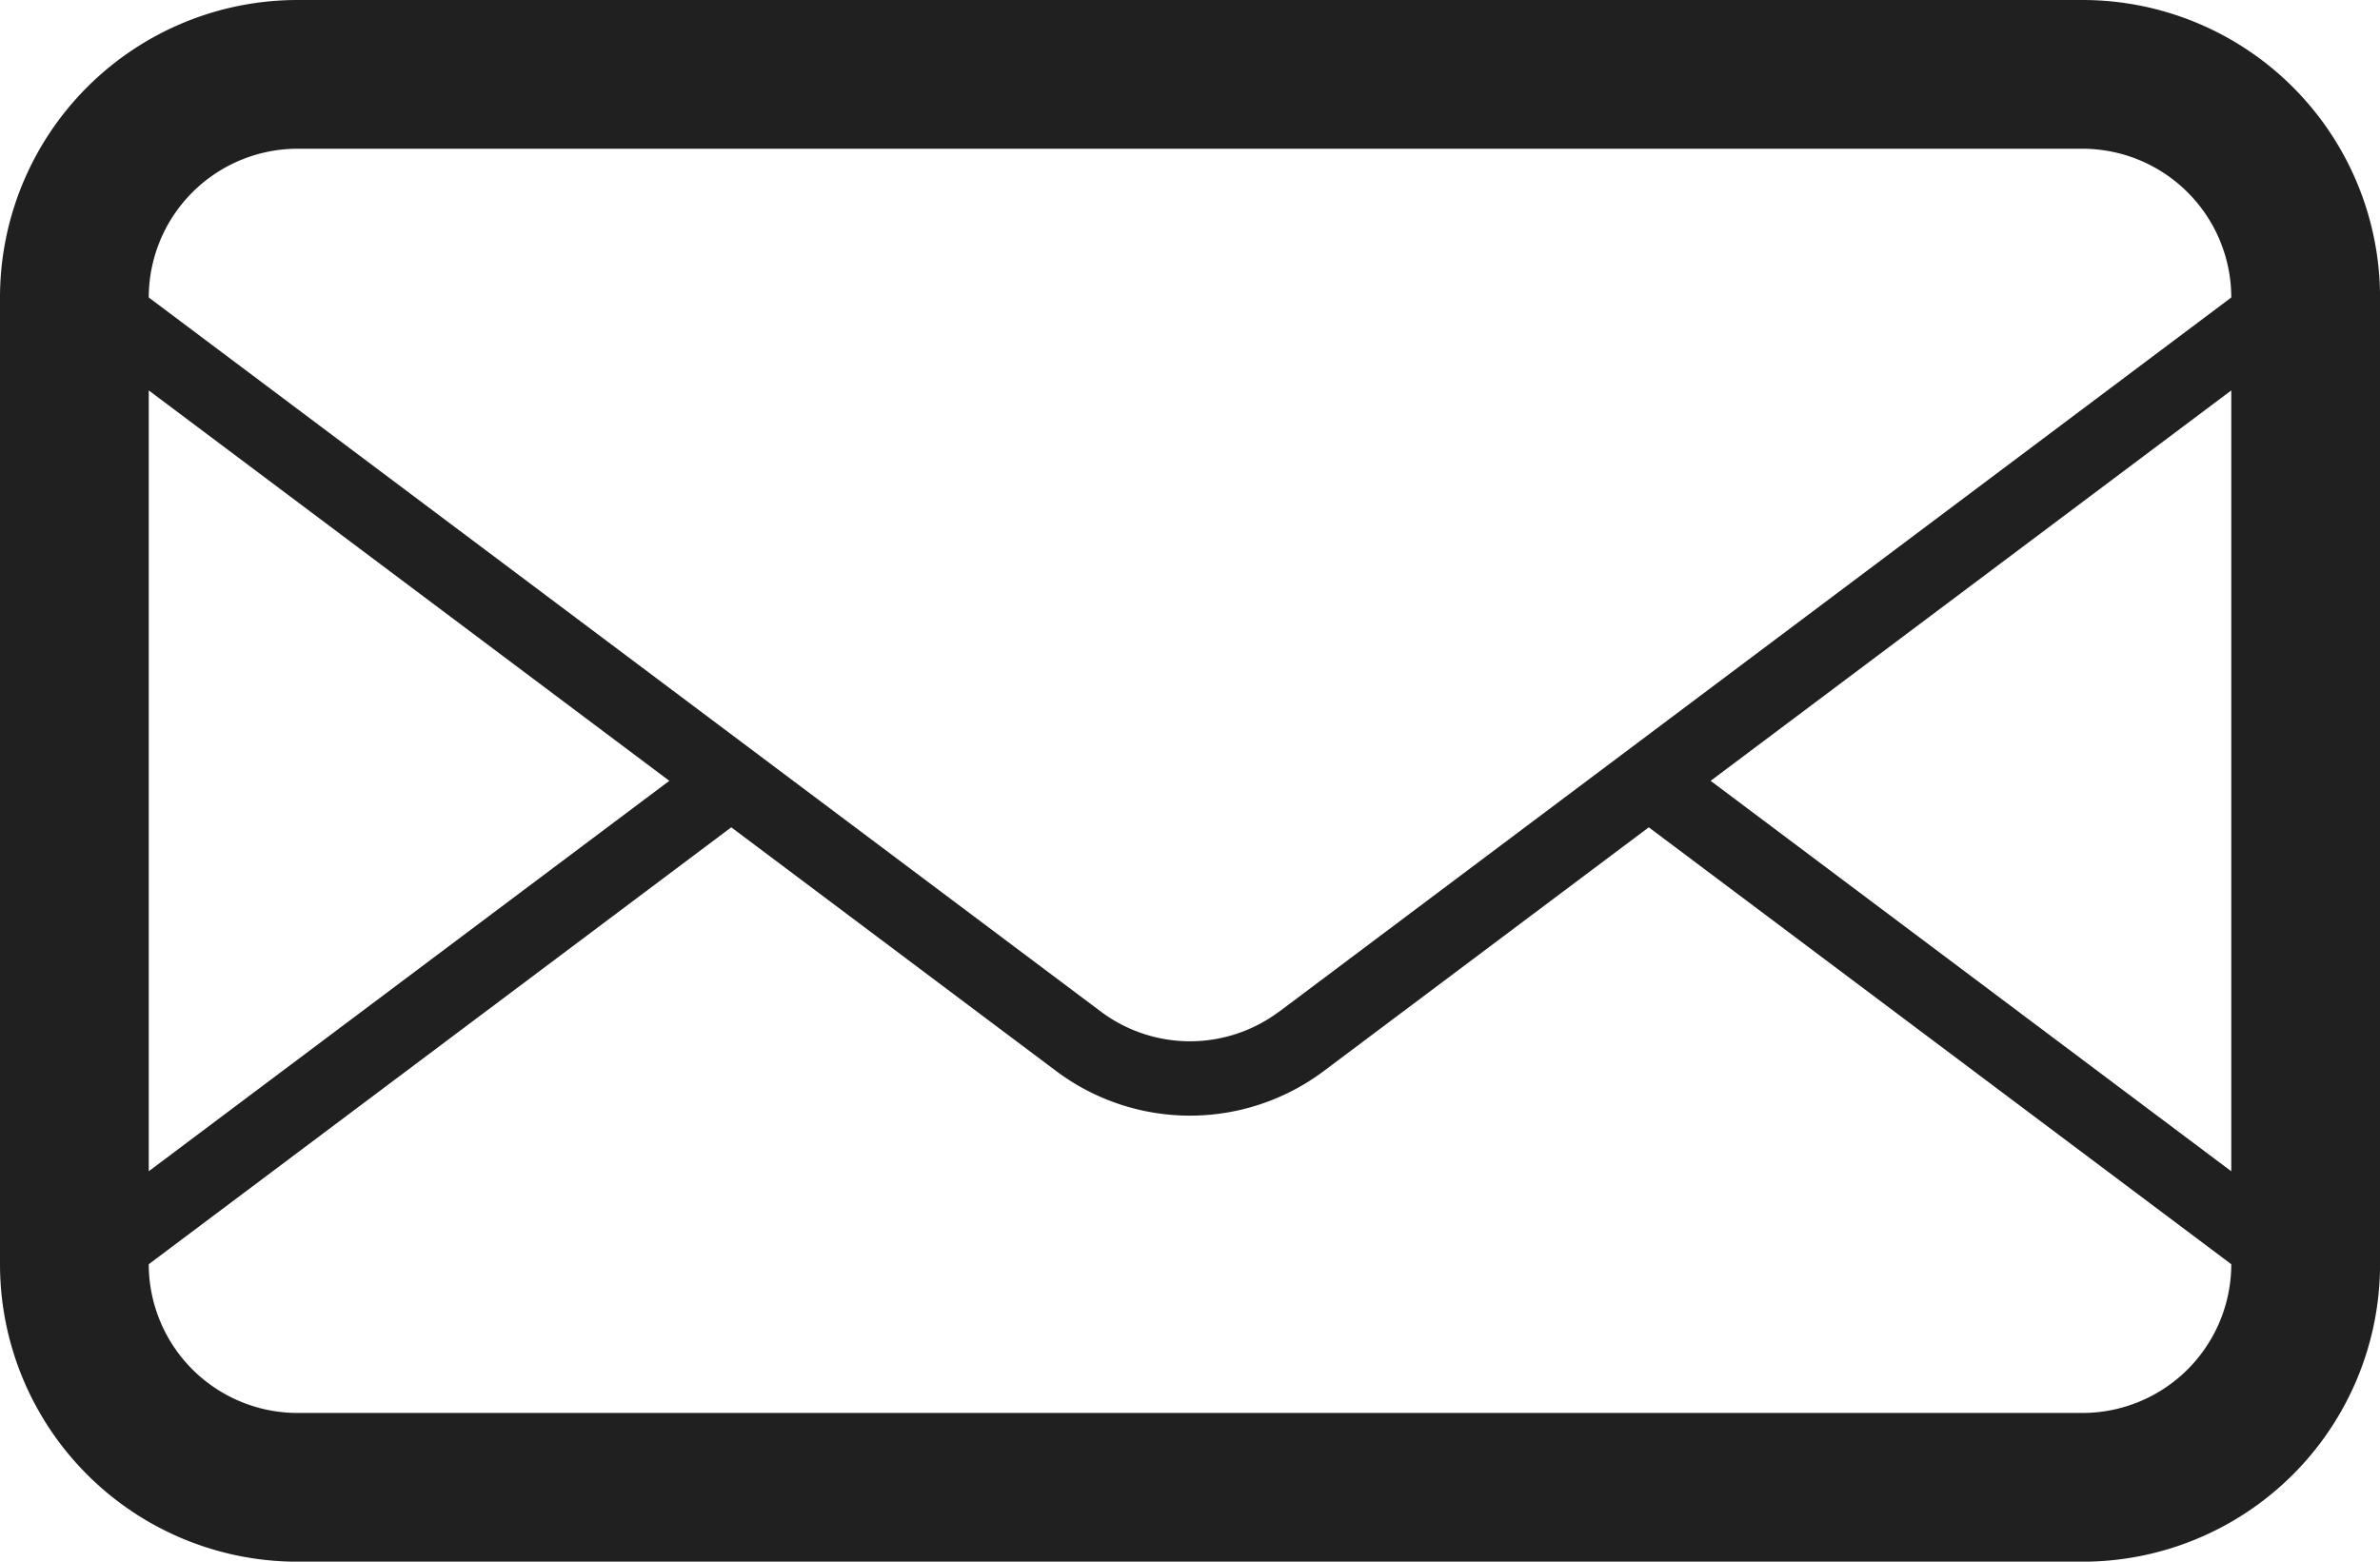
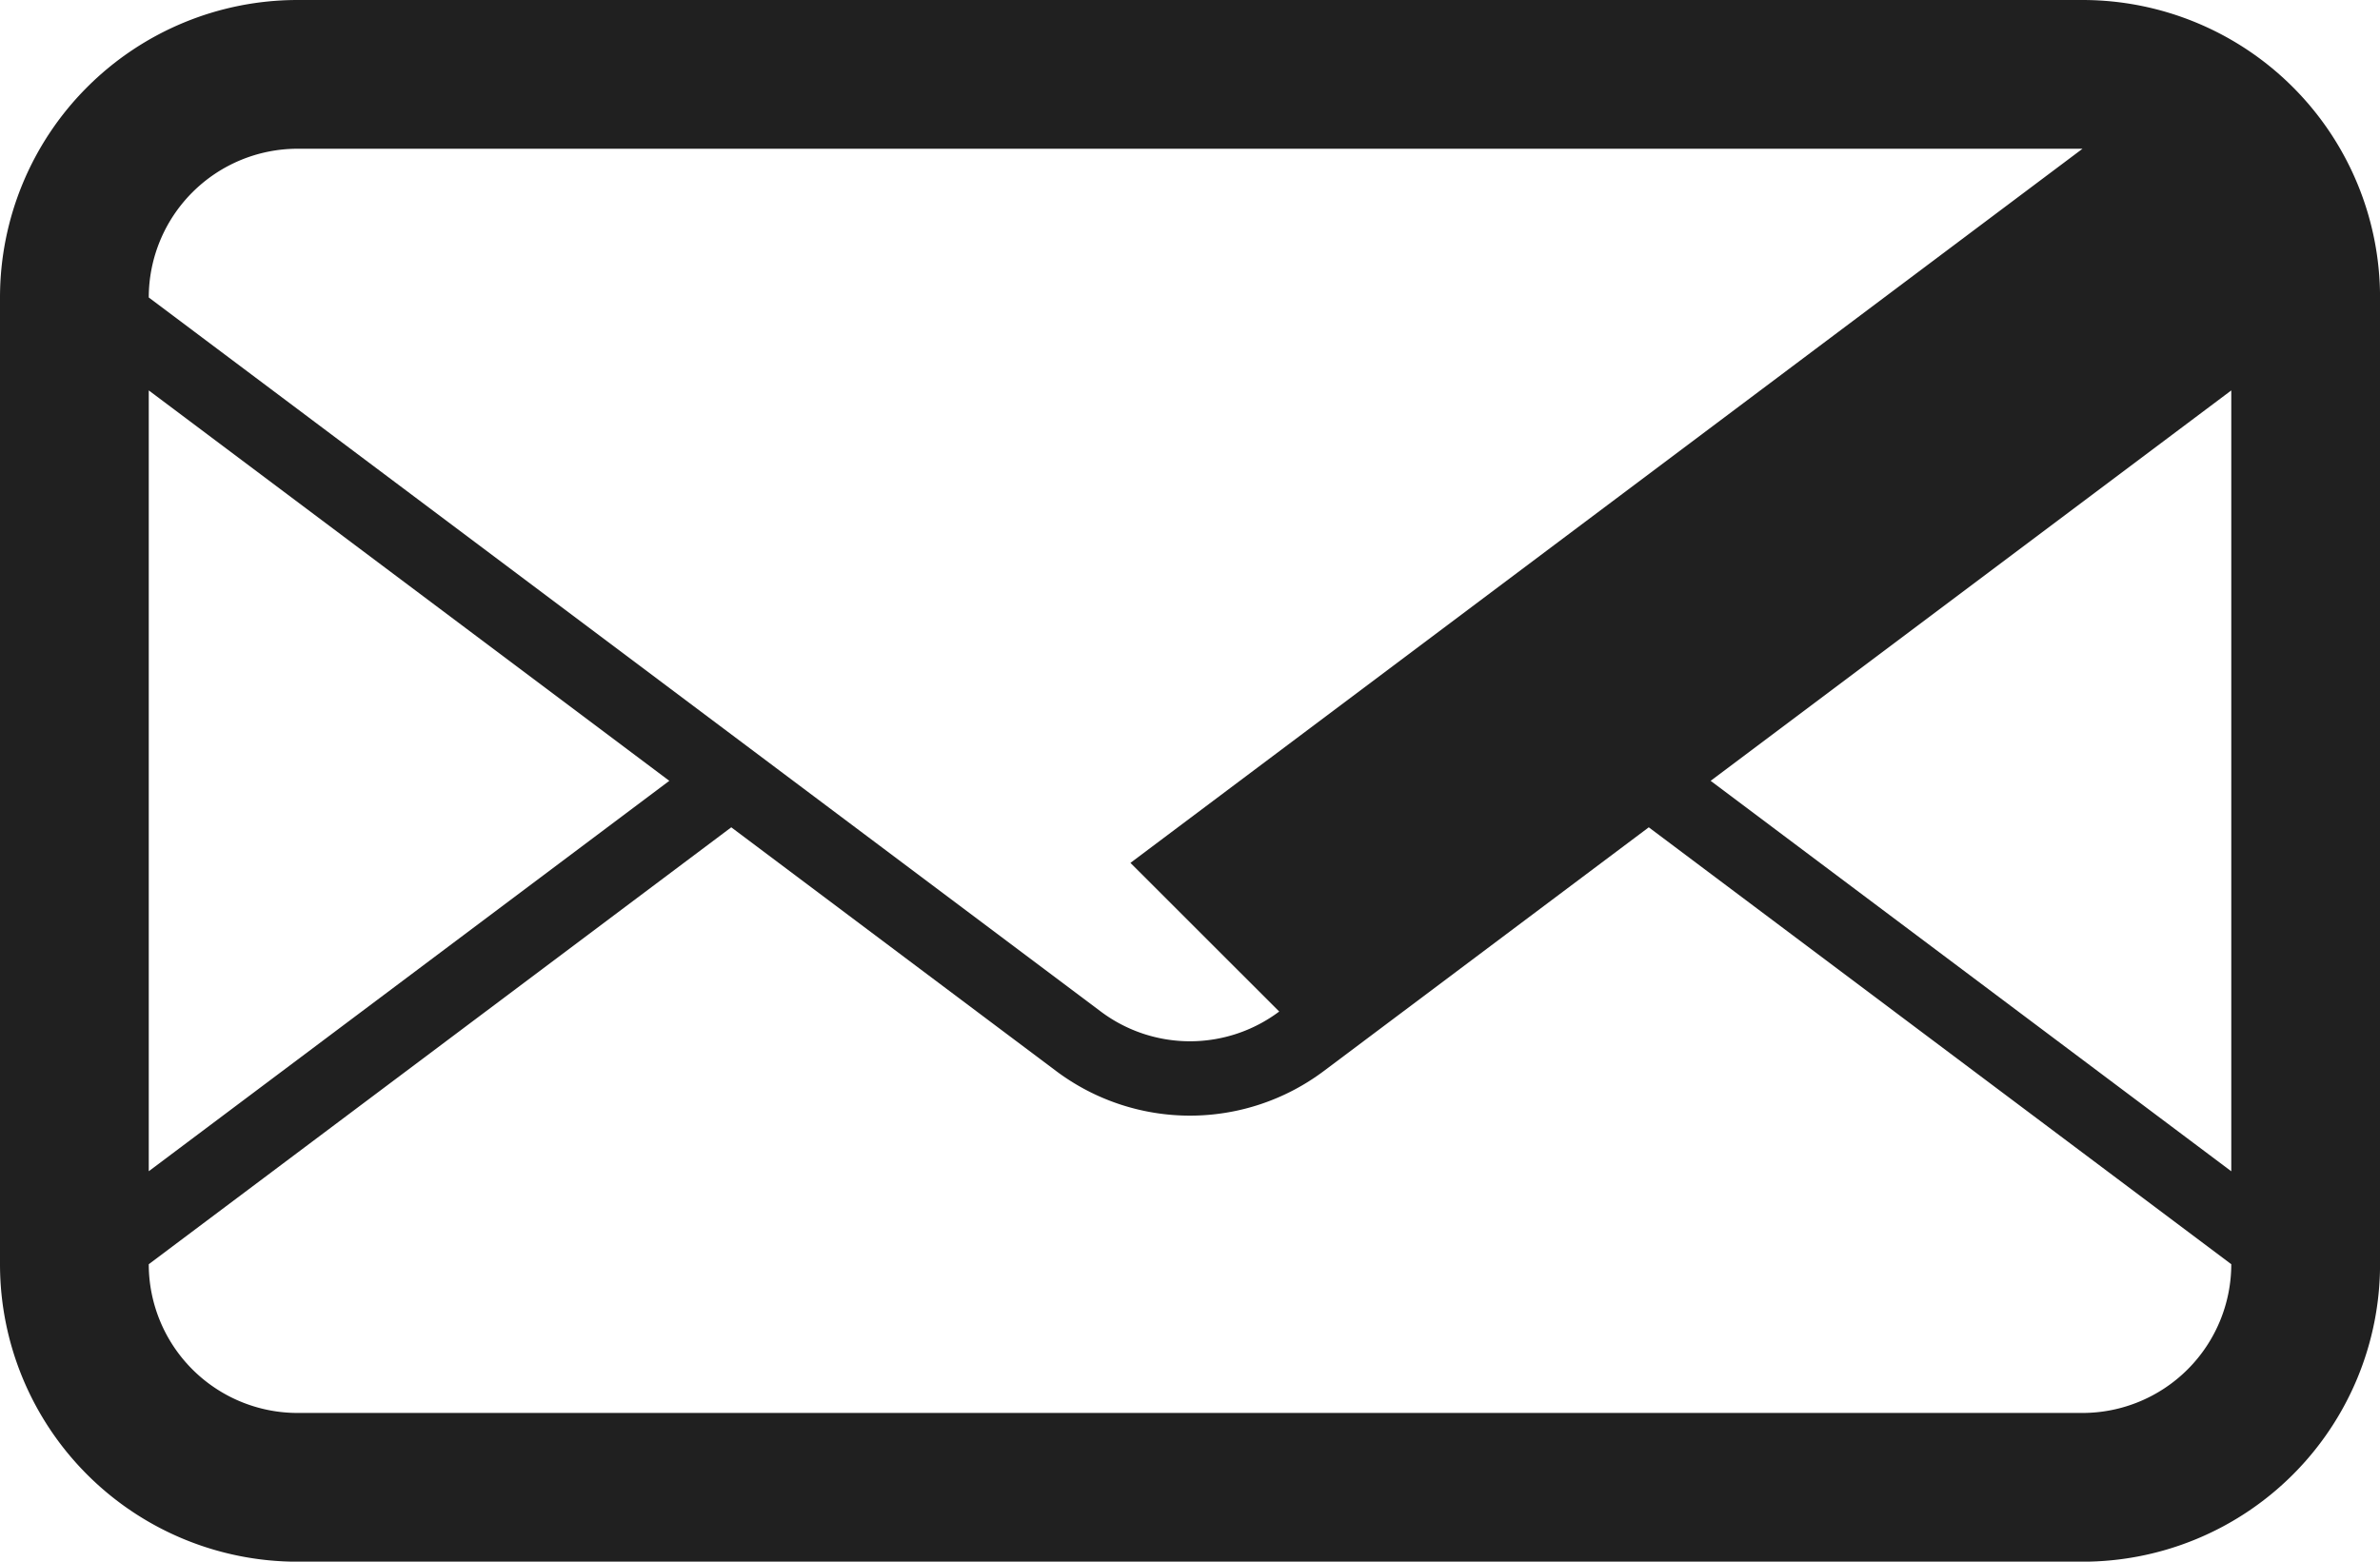
<svg xmlns="http://www.w3.org/2000/svg" width="50.316" height="33.02" viewBox="0 0 50.316 33.02">
-   <path id="mail" d="M44.027,160H6.29A6.291,6.291,0,0,0,0,166.29v20.441a6.29,6.29,0,0,0,6.29,6.29H44.027a6.29,6.29,0,0,0,6.29-6.29V166.29A6.291,6.291,0,0,0,44.027,160ZM3.145,168.255,14.15,176.51,3.145,184.765v-16.51Zm44.027,18.476a3.148,3.148,0,0,1-3.145,3.145H6.29a3.147,3.147,0,0,1-3.145-3.145l12.315-9.238,6.868,5.153a4.715,4.715,0,0,0,5.659,0l6.87-5.153Zm0-1.965L36.165,176.51l11.007-8.255Zm-20.128-3.378a3.142,3.142,0,0,1-3.772,0L3.145,166.29a3.148,3.148,0,0,1,3.145-3.145H44.027a3.149,3.149,0,0,1,3.145,3.145l-20.128,15.1Z" transform="translate(0 -160)" fill="#202020" />
+   <path id="mail" d="M44.027,160H6.29A6.291,6.291,0,0,0,0,166.29v20.441a6.29,6.29,0,0,0,6.29,6.29H44.027a6.29,6.29,0,0,0,6.29-6.29V166.29A6.291,6.291,0,0,0,44.027,160ZM3.145,168.255,14.15,176.51,3.145,184.765v-16.51Zm44.027,18.476a3.148,3.148,0,0,1-3.145,3.145H6.29a3.147,3.147,0,0,1-3.145-3.145l12.315-9.238,6.868,5.153a4.715,4.715,0,0,0,5.659,0l6.87-5.153Zm0-1.965L36.165,176.51l11.007-8.255Zm-20.128-3.378a3.142,3.142,0,0,1-3.772,0L3.145,166.29a3.148,3.148,0,0,1,3.145-3.145H44.027l-20.128,15.1Z" transform="translate(0 -160)" fill="#202020" />
</svg>